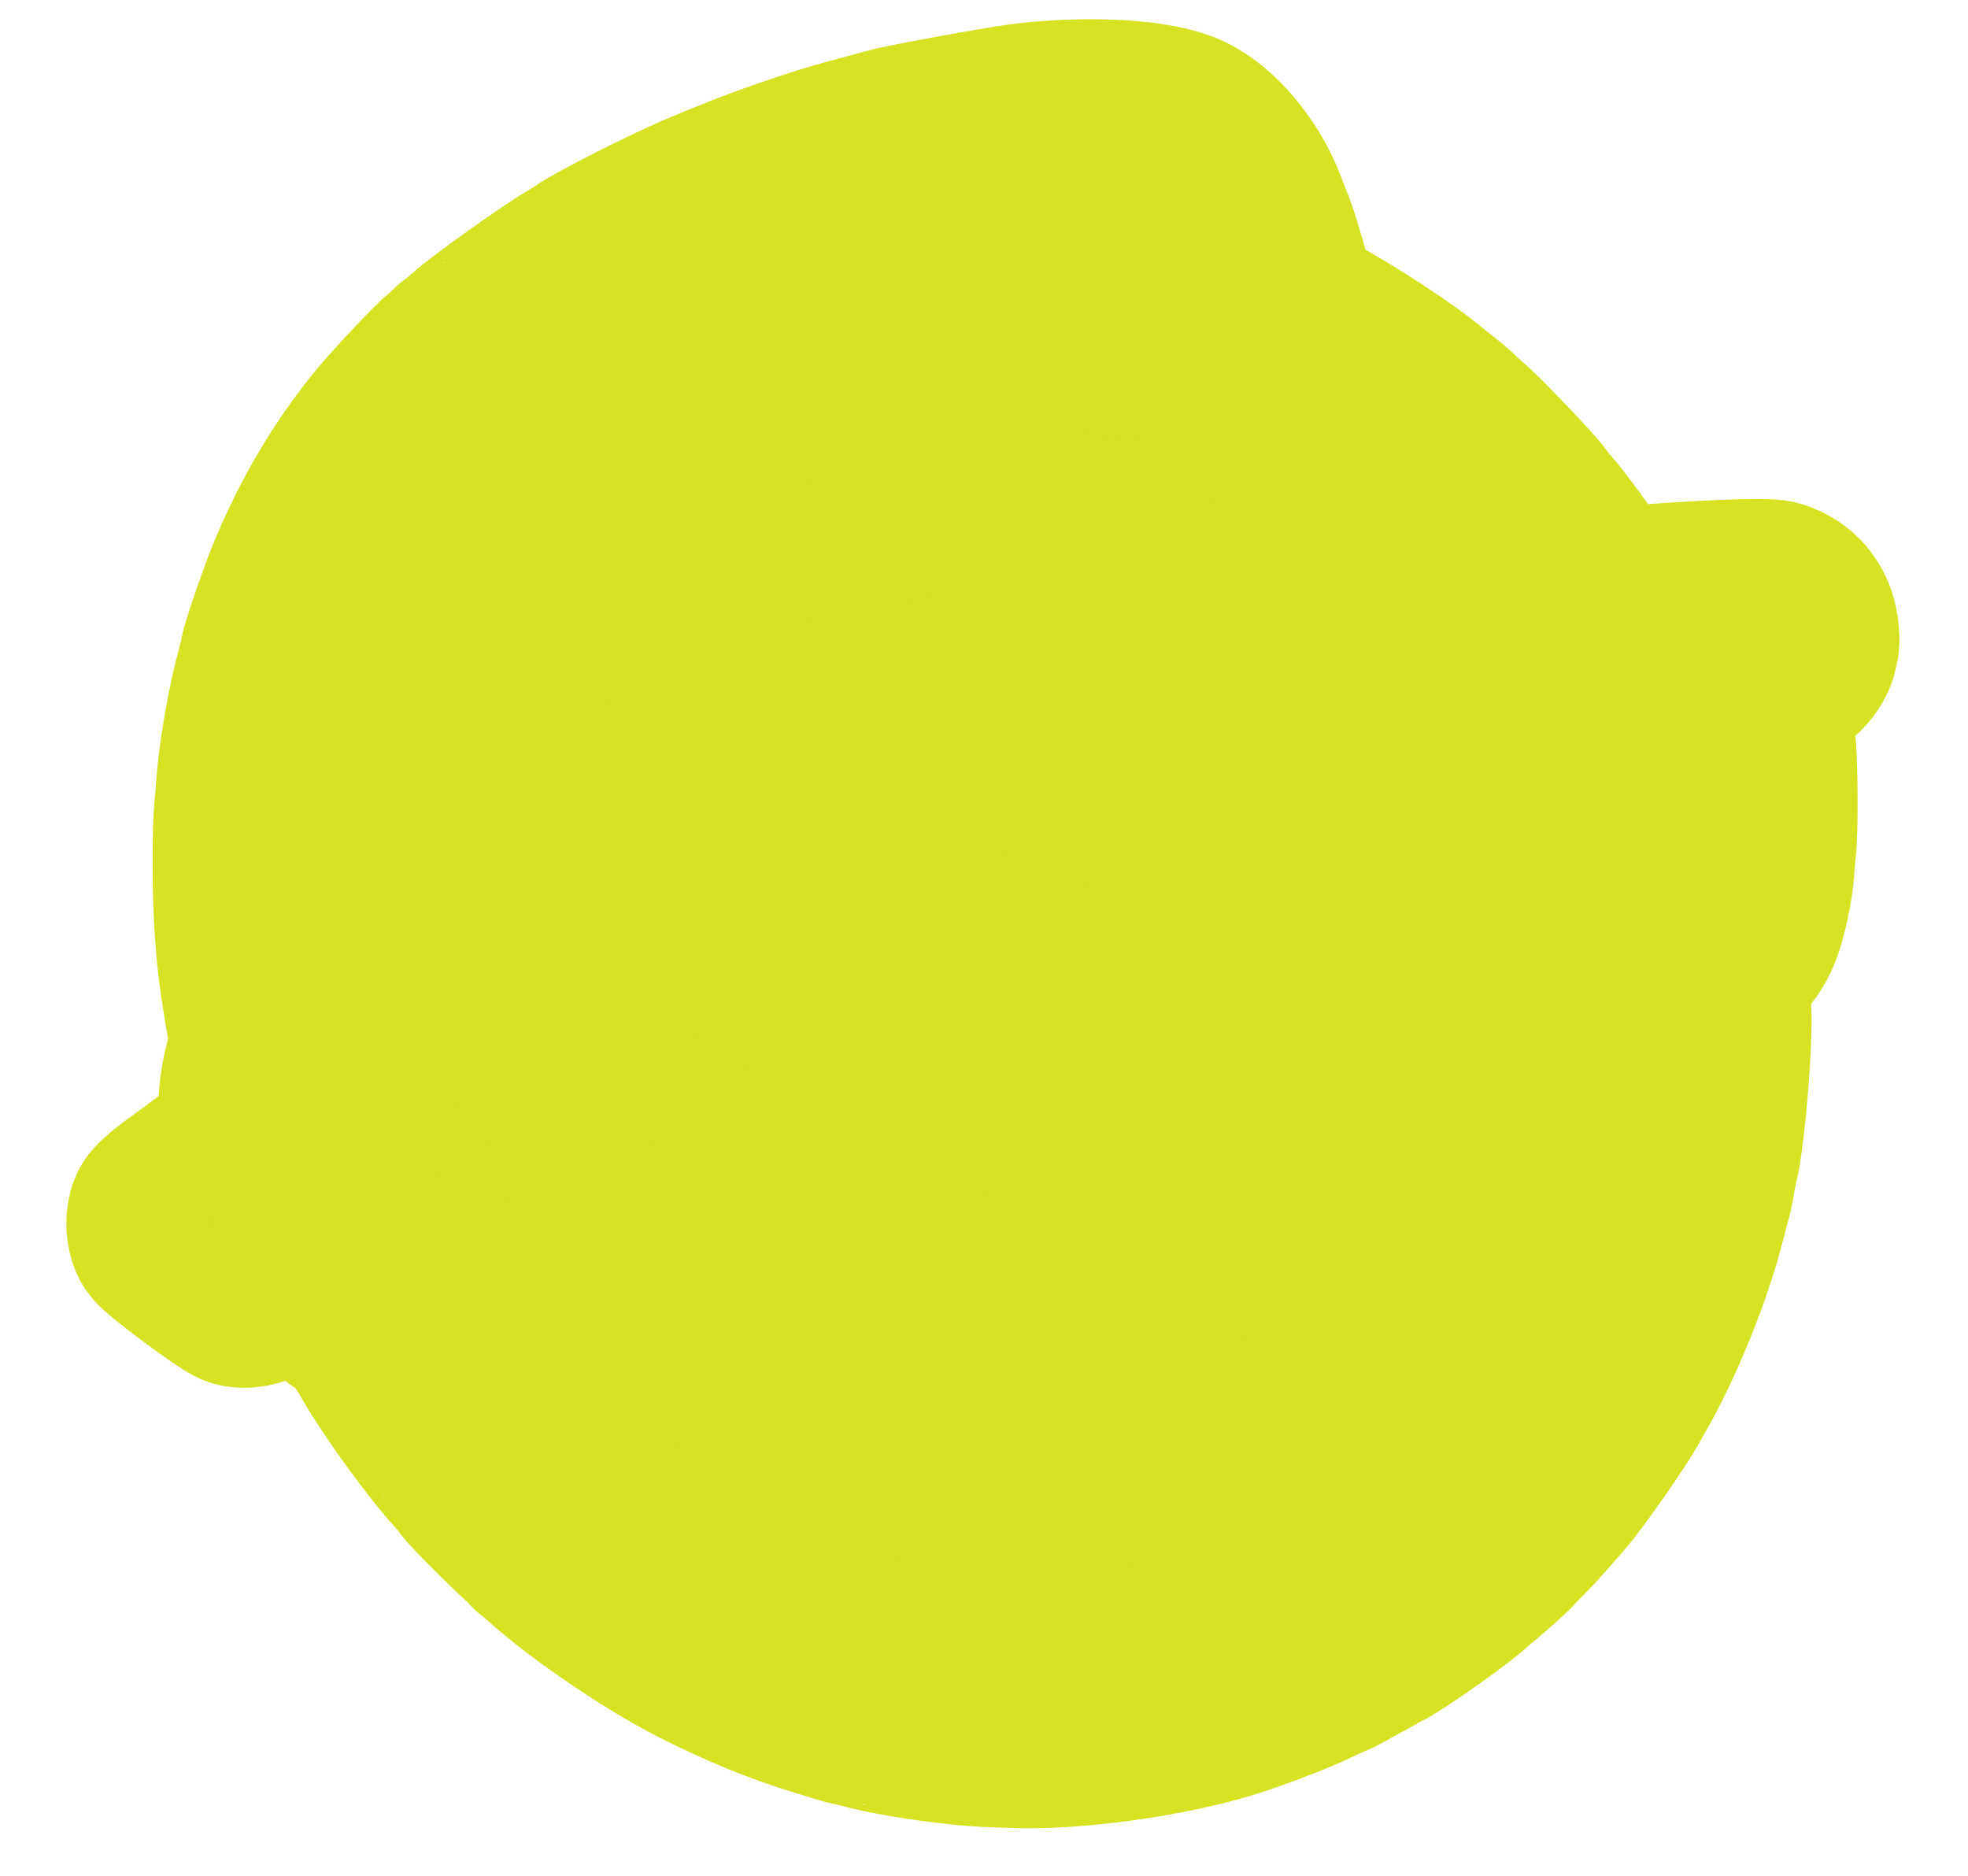
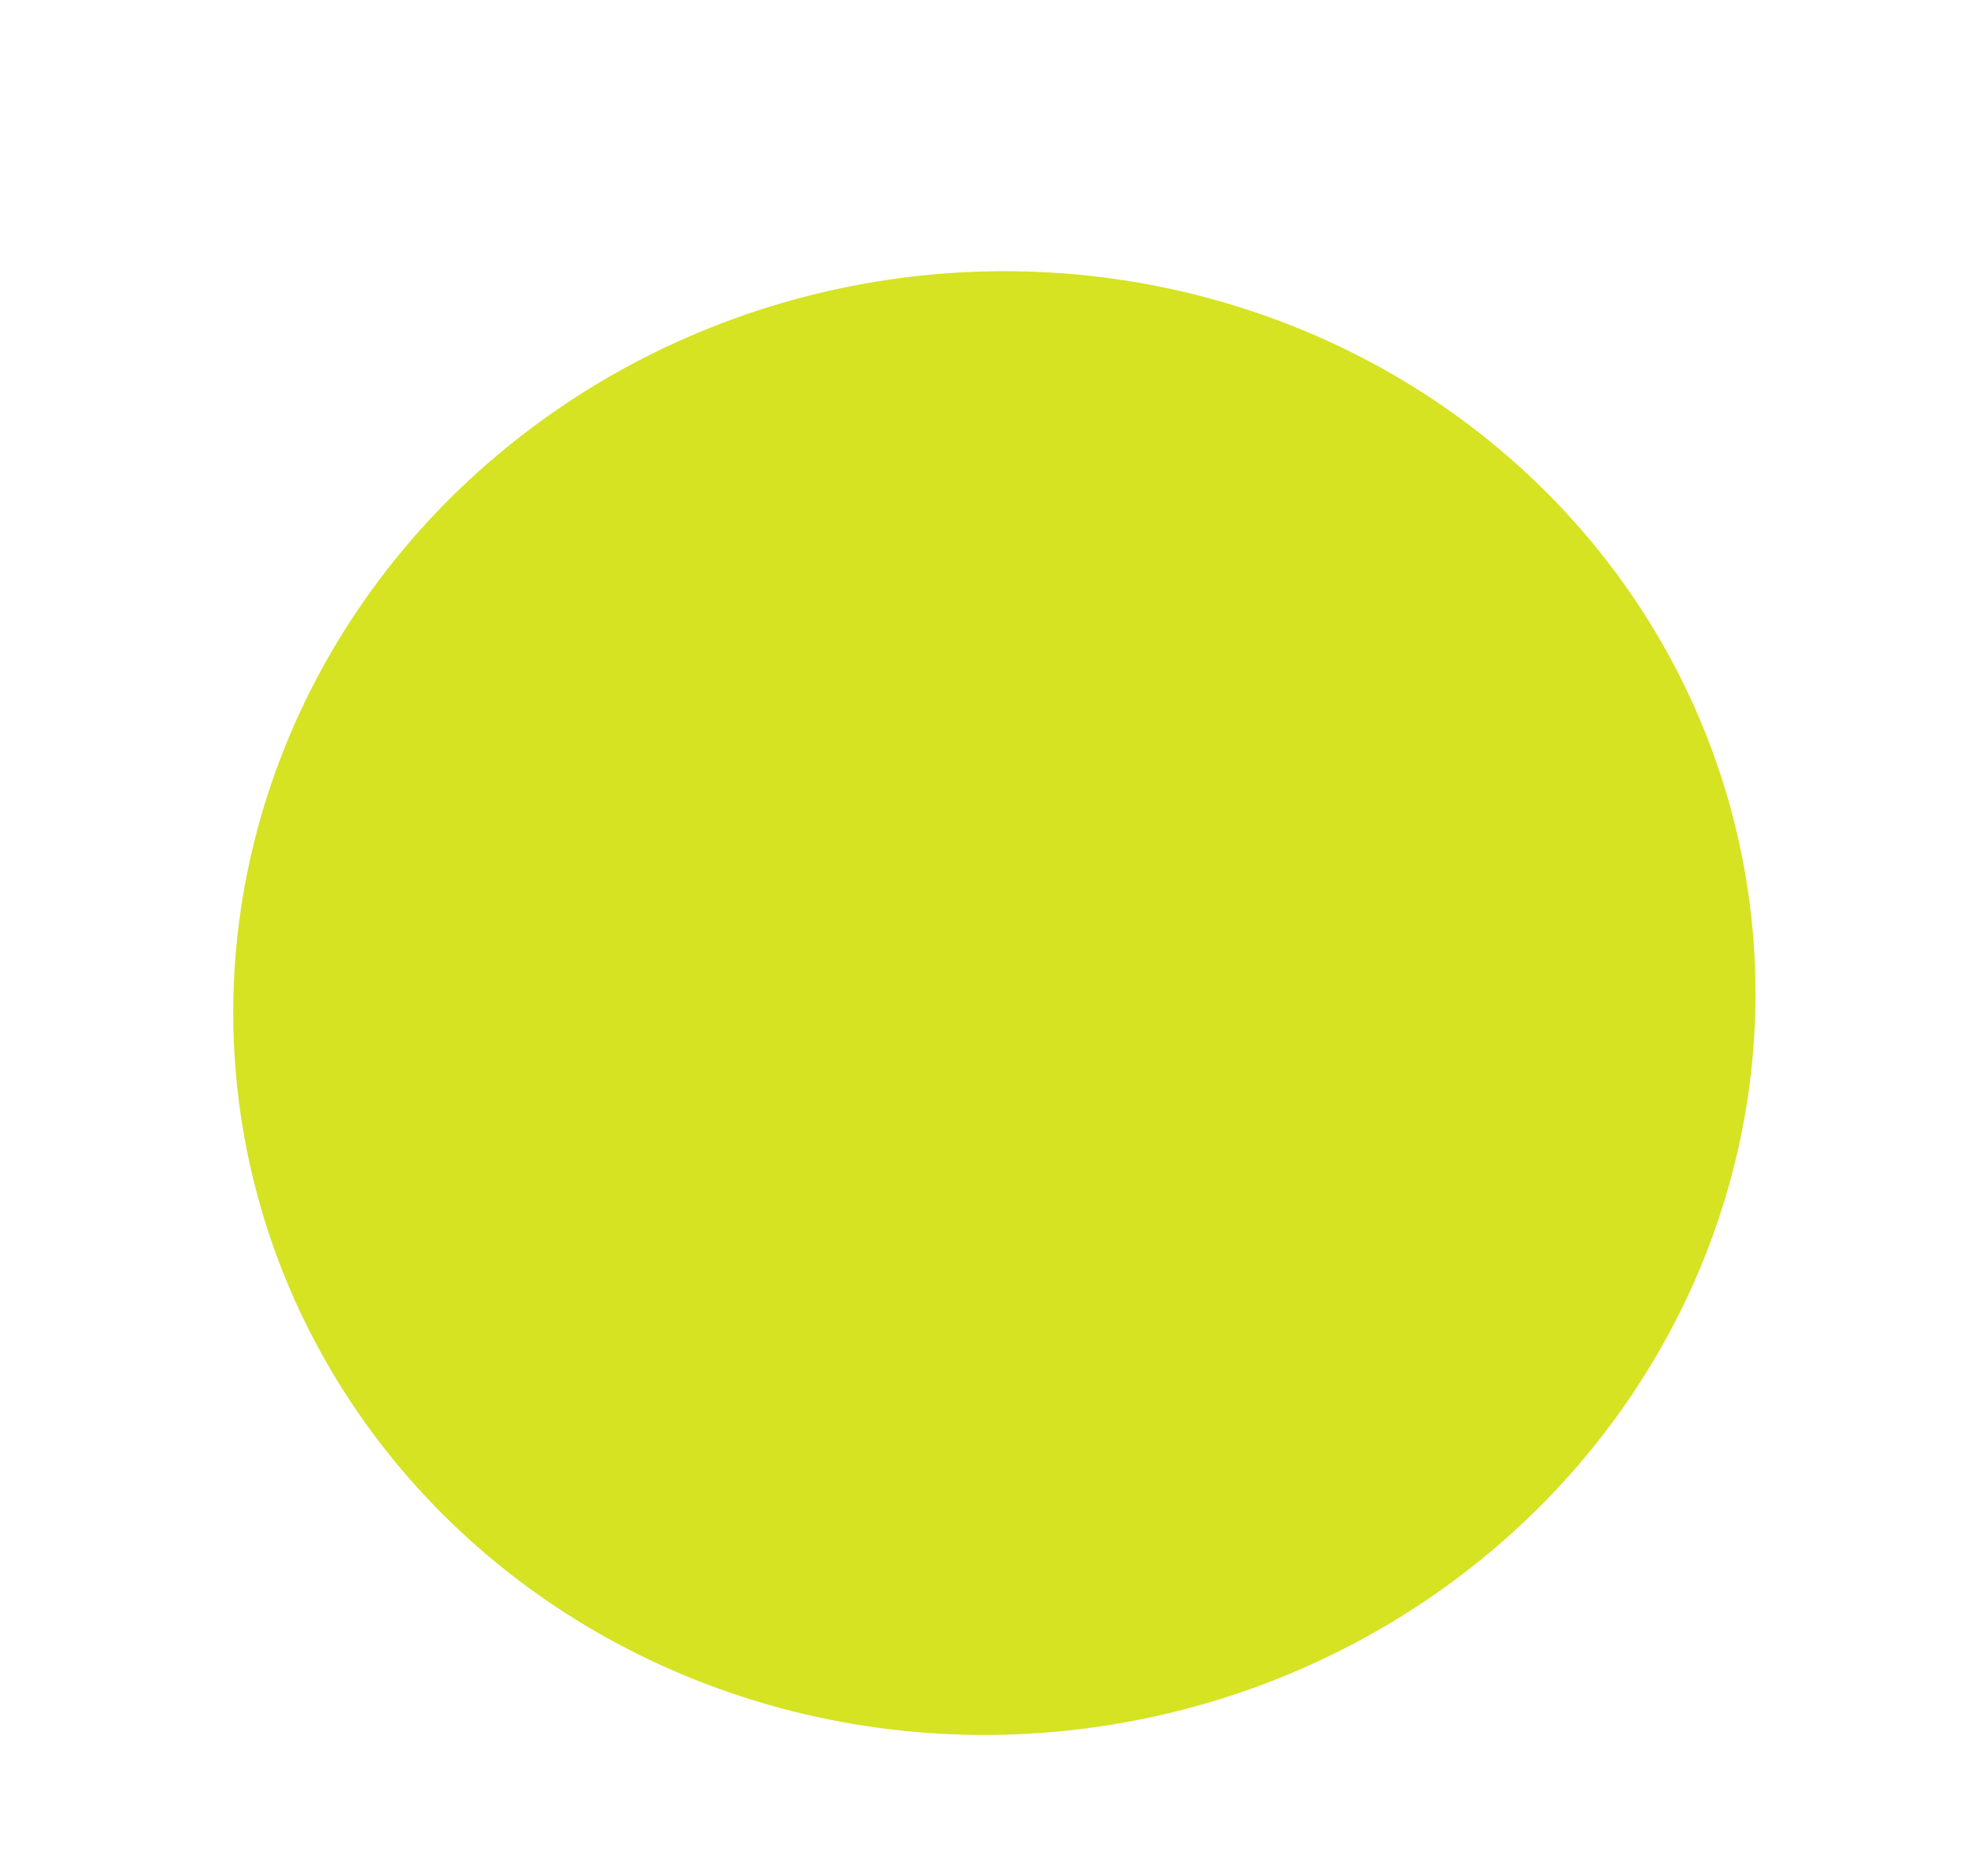
<svg xmlns="http://www.w3.org/2000/svg" width="599" height="571" viewBox="0 0 599 571" fill="none">
  <ellipse cx="231.891" cy="222.49" rx="231.891" ry="222.49" transform="matrix(-0.987 0.161 0.161 0.987 495.711 48.355)" fill="#D5E323" />
  <mask id="path-2-outside-1_46_329" maskUnits="userSpaceOnUse" x="-31.6" y="-31.365" width="661.543" height="632.655" fill="black">
-     <rect fill="white" x="-31.6" y="-31.365" width="661.543" height="632.655" />
-     <path d="M312.958 33.917C333.207 31.72 352.618 33.006 361.217 37.118C369.693 41.191 378.616 51.944 382.869 63.226C383.389 64.609 384.505 67.48 385.384 69.626C386.207 71.781 388.273 78.313 389.876 84.157C392.157 92.356 393.092 94.845 393.853 95.19C402.939 99.047 425.341 113.231 434.672 121.098C435.49 121.787 437.248 123.202 438.654 124.263C440.004 125.334 442.056 127.112 443.177 128.22C444.355 129.319 445.4 130.323 445.6 130.466C448.185 132.274 465.754 150.654 467.556 153.413C468.021 154.1 469.35 155.762 470.574 157.146C474.904 162.075 486.306 178.293 486.559 179.837C486.811 181.381 488.726 181.596 495.386 181.035C516.397 179.182 537.814 178.379 540.536 179.225C546.369 181.148 549.939 185.378 550.892 191.564C551.181 193.689 551.232 195.794 550.945 196.193C550.658 196.593 550.484 197.326 550.569 197.84C550.653 198.355 549.867 200.01 548.824 201.531C546.92 204.25 543.37 206.593 540.072 207.25C536.268 208.048 536.328 207.334 537.853 226.343C538.57 235.033 538.593 253.114 537.91 258.627C537.743 260.122 537.535 262.798 537.416 264.58C537.057 269.923 535.096 279.109 533.312 283.277C530.52 289.899 526.424 293.211 517.317 296.404C509.087 299.218 488.99 301.626 477.798 301.05C476.551 300.961 476.551 300.961 477.665 297.725C479.058 293.681 479.913 288.139 479.83 284.043C479.733 281.299 479.858 280.985 481.049 281.083C481.944 281.172 492.75 280.108 497 279.53C498.839 279.288 498.83 279.231 496.439 266.411C493.241 249.379 488.768 234.962 481.963 219.929C480.978 217.859 480.326 216.028 480.422 215.894C480.661 215.562 497.382 214.763 501.459 214.918L504.878 215.005L506.09 217.742C507.13 220.155 509.454 226.821 513.155 237.958C513.826 239.904 515.003 244.585 515.792 248.331C516.901 253.316 517.487 255.099 518.096 255.234C518.581 255.331 519.039 255.256 519.135 255.123C519.718 254.382 518.945 232.079 518.062 221.655C517.674 217.491 517.316 212.793 517.226 211.164C517.118 209.068 516.835 208.057 516.255 207.741C515.484 207.339 510.675 207.01 503.293 206.75C501.826 206.756 500.111 206.684 499.454 206.615C496.425 206.406 492.805 206.529 479.028 207.374C471.053 207.798 463.934 208.787 442.147 212.352C427.336 214.775 415.07 216.959 414.879 217.225C414.257 218.09 415.844 219.181 421.181 221.654C427.279 224.473 432.498 227.084 433 228C435.236 229.275 439.5 232.5 439.5 232.5L444.5 236.5L449.5 241L455 246.5L459.5 252L463 257.5C463 257.5 463.795 259.246 466.159 265.083C471.417 278.197 470.285 293.531 463.37 302.941C461.696 305.27 460.071 307.18 459.728 307.236C459.442 307.283 458.545 307.9 457.838 308.602C456.004 310.312 450.527 313.439 448.811 313.72C446.524 314.094 447.178 315.22 455.02 324.036C457.745 327.054 459.995 329.681 460.023 329.852C460.042 329.967 461.361 331.571 462.947 333.366C466.109 336.9 466.902 339.237 465.328 340.023C464.793 340.345 462.019 340.975 459.217 341.434L454.147 342.381L451.375 345.535C444.062 353.954 440.187 366.155 441.73 375.943L442.151 378.516L450.704 382.342C455.394 384.452 459.218 386.292 459.065 386.434C458.692 387.024 439.454 388.586 432.643 388.585C413.438 388.557 395.654 385.008 379.823 377.969C374.115 375.381 368.276 371.991 360.719 366.71C358.142 364.959 355.86 363.571 355.517 363.627C355.231 363.674 353.137 366.307 350.889 369.434C347.177 374.739 340.552 382.693 337.61 385.523C333.961 389.056 333.046 385.976 335.875 379.583C338.254 374.027 339.76 370.316 342.612 362.627C345.503 354.815 349.541 342.176 350.573 337.721C351.306 334.665 352.388 333.02 353.817 332.786C356.048 332.422 370.473 325.129 371.877 323.666C373.932 321.51 374.205 322.463 372.821 326.565C371.043 331.847 366.831 341.989 366.163 342.568C363.889 344.819 371.983 345.843 393.988 346.118C411.286 346.341 443.455 343.425 443.174 341.71C443.109 341.31 440.584 338.435 437.554 335.349C431.333 328.91 413.937 310.149 413.881 309.806C413.862 309.692 416.045 309.041 418.753 308.363C439.459 303.213 448.327 290.665 443.175 273.894C439.345 261.251 430.866 251.776 416.96 244.657C408.932 240.451 402.918 238.499 389.085 235.42C386.582 234.831 381.62 234.292 380.591 234.461C379.676 234.611 379.646 235.144 380.537 239.872C381.371 244.609 382.716 263.236 382.514 267.027C382.473 267.855 382.382 269.808 382.358 271.456C382.382 273.037 382.201 276.238 382.051 278.552C381.892 280.809 381.704 283.247 381.75 283.886C381.766 287.934 380.279 297.866 379.087 301.701C375.116 314.035 352.206 326.885 323.705 332.84C314.107 334.822 302.12 335.844 294.472 335.393C291.509 335.231 288.728 335.099 288.252 335.06C286.194 335.044 282.186 334.232 277.313 332.798C273.049 331.5 271.004 330.484 266.404 327.127C263.276 324.879 260.254 322.555 259.57 321.962C255.342 318.015 245.598 304.755 241.523 297.436C240.528 295.662 239.231 293.114 238.597 291.75C237.962 290.386 236.788 288.23 236.039 286.884C233.907 283.182 225.658 263.629 224.072 258.604C221.75 251.233 222.13 251.758 218.738 251.844C210.964 252.059 205.795 247.738 204.665 240.114C203.74 234.1 205.794 228.714 210.3 225.393C214.234 222.518 231.869 218.341 276.572 209.852C307.435 203.98 345.289 198.491 349.468 199.275C349.954 199.371 350.631 199.202 350.994 198.908C351.701 198.205 349.796 191.588 345.694 180.516C344.437 177.14 343.466 173.717 343.507 172.889C343.693 171.156 345.458 170.103 347.133 170.651C348.57 171.18 354.62 177.294 354.807 178.438C354.892 178.952 355.129 179.325 355.415 179.278C355.872 179.203 359.544 184.063 362.313 188.424C364.674 192.089 367.458 197.623 371.14 205.769L372.408 208.497L375.192 207.924C388.441 205.287 393.778 204.531 397.388 204.703C399.569 204.757 401.551 204.668 401.742 204.402C402.259 203.613 396.135 193.459 389.883 184.676L383.944 176.371L384.845 174.697C385.573 173.404 386.107 173.081 387.297 173.18C391.288 173.525 402.888 180.904 410.697 188.082L414.839 191.866L418.5 190.915C422.485 189.793 445.883 186.023 455.165 184.974C461.854 184.232 462.208 183.88 459.465 180.395C458.497 179.145 456.419 176.49 454.929 174.561C449.719 167.84 449.14 167.171 443.718 161.306C438.789 155.947 433.167 150.291 432.302 149.67C432.102 149.526 430.382 147.987 428.501 146.181C423.22 141.174 410.835 131.868 402.391 126.556C396.173 122.642 385.159 116.694 380.621 114.794C376.082 112.894 372.45 110.788 372.642 110.169C372.776 109.912 372.344 107.987 371.702 105.861C371.051 103.677 369.733 98.491 368.64 94.325C363.66 74.296 358.701 63.364 352.731 59.174C350.735 57.739 345.091 55.903 343.49 56.165C342.975 56.249 342.366 56.114 342.148 55.856C341.72 55.398 340.72 55.386 331.746 55.445C312.742 55.56 279.324 61.968 254.027 70.276C235.852 76.185 228.347 79.116 215.65 85.128C213.093 86.368 209.935 87.883 208.571 88.517C203.992 90.675 197.075 94.332 195.719 95.376C194.936 95.974 194.02 96.476 193.677 96.532C193.334 96.588 190.701 98.076 187.761 99.849C184.889 101.669 181.52 103.688 180.346 104.409C176.777 106.637 161.702 117.852 157.328 121.621C153.211 125.172 144.366 133.548 142.282 135.885C127.209 152.854 118.92 166.071 110.323 187.088C104.028 202.445 98.789 224.968 97.355 242.759C96.239 256.035 96.01 266.113 96.484 273.316C97.105 282.139 97.241 284.407 97.534 288.704C97.909 293.868 98.324 295.327 99.467 295.14C99.868 295.074 101.861 294.337 103.892 293.476C108.299 291.698 120.68 289.496 124.947 289.737C129.099 289.997 134.793 291.062 137.229 291.955C139.36 292.781 141.008 292.805 140.877 292.004C140.84 291.775 140.056 289.496 139.158 286.883C138.261 284.271 136.894 279.504 136.18 276.215C135.466 272.926 134.563 268.846 134.168 267.15C133.773 265.453 133.14 260.507 132.733 256.229C132.02 249.358 132.001 246.014 132.609 233.937C132.732 230.746 134.102 221.891 134.543 220.997C134.715 220.616 134.975 219.693 135.073 218.855C135.375 216.398 138.668 204.586 139.762 201.941C144.472 190.895 147.299 185.207 151.625 178.275C154.372 173.892 161.709 163.825 164.347 160.928C165.742 159.408 166.927 158.039 167.071 157.84C167.913 156.528 178.212 146.27 180.8 144.144C181.325 143.764 183.541 141.875 185.699 139.995C192.814 133.958 203.935 126.208 213 120.967C213.592 120.635 215.033 119.753 216.216 119.09C228.794 111.63 249.461 103.375 267.632 98.523C279.111 95.47 302.583 92.158 312.5 92.12C316.434 92.123 322.926 93.761 325.55 95.445C328.175 97.13 330.329 99.889 331.624 103.142L332.267 104.915L327.905 104.455C323.953 103.986 314.599 103.872 307.12 104.098C298.946 104.379 280.857 107.221 270.99 109.716C259.264 112.692 238.599 120.242 232.702 123.673C231.843 124.166 229.944 125.122 228.466 125.775C219.184 130.054 199.579 143.008 193.923 148.631C193.063 149.476 192.185 150.207 192.013 150.235C191.727 150.282 189.225 152.571 185.05 156.483C184.334 157.129 181.62 159.921 179.002 162.581C173.221 168.518 159.123 187.852 157.166 192.4C156.964 192.961 155.449 196.262 153.896 199.687C150.578 207.041 148.647 212.465 147.086 218.71C146.497 221.213 145.861 223.783 145.678 224.459C145.071 226.848 144.055 235.352 143.832 239.734C143.391 250.316 144.611 263.151 146.967 271.808C150.048 283.105 152.467 289.99 153.267 289.859C154.011 289.738 166.717 280.554 191.482 262.175L198.872 256.738L201.38 258.794C204.174 261.155 208.285 262.596 211.791 262.492C213.896 262.441 214.163 262.633 214.814 264.464C215.173 265.579 216.109 268.068 216.827 269.947C218.103 273.437 218.112 273.495 216.85 275.11C216.171 275.985 215.416 276.754 215.188 276.792C214.959 276.829 213.145 278.3 211.205 280.085C209.266 281.871 207.509 283.332 207.281 283.37C207.052 283.407 205.973 284.347 204.798 285.42C203.632 286.55 201.378 288.563 199.831 289.873C198.284 291.183 193.49 295.256 189.278 298.939C184.999 302.575 180.988 306.05 180.262 306.638C179.537 307.227 178.877 307.863 178.734 308.063C178.59 308.262 177.463 309.269 176.165 310.303C171.238 314.28 170.464 314.935 170.558 315.507C170.604 315.793 171.379 318.015 172.239 320.399C174.356 326.159 175.019 330.571 174.332 334.266C173.451 338.931 172.433 338.451 170.308 332.282C169.364 329.383 168.097 326.302 167.613 325.501C166.267 323.372 161.537 318.51 158.363 315.976C156.88 314.809 155.578 313.672 155.55 313.5C155.391 312.528 146.184 307.928 142.119 306.773C135.095 304.752 131.943 304.504 125.652 305.534C117.304 306.9 110.778 310.081 106.115 314.954C102.761 318.498 102.196 319.353 100.64 323.836C98.594 329.631 98.414 335.708 100.044 344.953C102.778 360.946 109.334 373.378 119.643 382.201C127.777 389.208 141.585 393.936 152.637 393.654C155.904 393.53 162.502 391.511 166.214 389.436C169.506 387.664 174.76 382.812 177.667 379.048C178.967 377.309 180.219 375.988 180.362 376.141C180.894 376.524 179.313 383.006 177.787 386.603C175.063 392.92 171.363 397.577 165.166 402.407C161.614 405.102 154.09 407.919 147.008 409.136C142.786 409.886 142.014 410.188 142.135 410.932C142.285 411.847 147.237 418.787 151.878 424.545C153.131 426.101 154.745 428.068 155.419 428.956C158.674 433.062 166.062 440.895 172.35 447.03C178.971 453.403 180.833 455.095 184.14 457.724C193.131 464.943 197.541 468.214 204.577 472.817C212.934 478.319 229.53 487.523 232.538 488.323C233.404 488.592 234.174 488.994 234.221 489.28C234.258 489.509 234.582 489.691 234.925 489.635C235.268 489.579 236.705 490.107 238.17 490.806C240.843 492.072 256.067 497.918 256.582 497.834C256.696 497.815 259.086 498.422 261.856 499.202C264.625 499.982 269.214 501.11 272.07 501.7C274.935 502.347 277.801 502.993 278.467 503.119C286.12 505.037 306.635 506.613 318.306 506.171C319.592 506.137 322.802 506.022 325.489 505.935C333.844 505.683 353.412 502.188 363.881 499.066C376.59 495.283 379.26 494.377 387.702 490.706C396.41 486.873 398.471 485.832 406.677 481.083C415.791 475.776 426.434 468.339 431.764 463.591C433.301 462.224 434.696 461.057 434.867 461.028C435.21 460.972 444.095 452.473 448.06 448.36C455.294 440.894 468.722 422.843 474.065 413.514C483.286 397.385 490.368 380.021 494.906 362.544C496.304 357.09 497.916 349.721 497.823 349.15C497.757 348.749 497.923 347.607 498.221 346.56C498.905 343.923 500.533 331.268 500.435 329.229C500.454 328.991 500.572 327.914 500.689 326.838C500.943 324.8 501.304 315.523 501.288 311.122L501.296 308.655L509.921 307.185C514.725 306.399 519.777 305.337 521.226 304.865C523.839 303.968 523.905 304.016 524.139 305.445C525.197 311.907 522.612 345.27 520.395 353.97C520.212 354.646 519.767 356.95 519.36 359.13C519.011 361.301 518.47 363.738 518.201 364.604C517.932 365.47 517.007 368.792 516.236 371.971C513.326 383.251 508.054 397.325 502.044 410.11C498.976 416.483 498.67 417.121 493.154 426.831C489.63 432.926 478.16 449.306 473.907 454.171C467.13 461.915 464.998 464.318 462.466 466.788C460.957 468.326 459.6 469.723 459.456 469.922C459.045 470.636 449.35 479.209 448.893 479.284C448.664 479.321 448.091 479.767 447.709 480.3C445.3 483.16 424.527 497.95 419.777 500.136C419.013 500.496 417.935 501.083 417.353 501.472C416.761 501.804 414.719 502.96 412.773 503.983C410.827 505.006 408.785 506.162 408.202 506.551C407.611 506.883 406.037 507.669 404.663 508.246C403.29 508.823 401.43 509.656 400.562 510.091C394.962 512.828 382.707 517.593 374.611 520.15C355.741 526.115 326.284 530.172 307.711 529.336C305.939 529.273 303.396 529.161 302.101 529.138C291.718 528.841 272.417 526.069 263.193 523.526C261.29 523.016 259.576 522.592 259.348 522.629C259.176 522.657 255.045 521.454 250.22 519.954C237.238 515.972 226.287 511.481 212.656 504.611C198.826 497.596 177.758 483.312 167.08 473.668C165.769 472.474 164.143 471.154 163.478 470.676C162.87 470.188 162.3 469.577 162.253 469.291C162.207 469.005 161.922 468.699 161.674 468.623C160.76 468.42 143.436 451.174 143.305 450.373C143.277 450.202 141.881 448.492 140.163 446.601C132.842 438.463 121.087 422.244 115.353 412.32C113.884 409.8 112.215 407.138 111.675 406.345C111.086 405.62 110.575 404.646 110.5 404.189C110.434 403.789 108.686 402.431 106.594 401.129C101.117 397.798 95.273 392.589 91.677 387.834C90.861 386.793 89.959 385.943 89.673 385.99C89.387 386.036 87.515 387.517 85.51 389.254C83.504 390.992 81.126 392.966 80.181 393.649C78.081 395.167 74.373 395.833 72.137 395.083C69.529 394.218 49.806 379.537 48.469 377.466C46.999 375.299 46.782 371.107 47.886 368.519C48.269 367.634 50.667 365.422 53.178 363.543C55.755 361.712 61.302 357.575 65.646 354.34C69.942 351.171 74.028 348.153 74.658 347.698C75.613 347.072 75.787 346.339 75.554 344.557C74.67 337.362 75.243 330.457 77.294 322.9L78.738 317.731L77.045 307.381C75.116 295.953 74.42 289.902 73.797 278.202C73.319 269.18 73.372 251.204 73.88 246.776C74.076 245.1 74.314 241.89 74.473 239.633C75.101 230.195 77.767 214.551 80.569 204.405C81.215 201.892 81.745 199.75 81.726 199.635C81.577 198.72 86.775 183.485 89.568 176.51C96.775 158.832 105.822 143.436 117.228 129.533C121.492 124.373 134.803 110.276 135.547 110.154C135.776 110.117 136.702 109.319 137.6 108.35C138.499 107.381 139.368 106.593 139.539 106.565C139.711 106.537 141.468 105.075 143.416 103.347C147.763 99.406 168.115 84.92 174.49 81.176C175.835 80.428 177.324 79.48 177.792 79.109C181.725 76.235 204.336 64.784 214.017 60.793C216.601 59.724 220.178 58.258 221.99 57.492C233.159 52.905 249.503 47.295 259.237 44.704C262.955 43.743 268.122 42.31 270.763 41.585C275.587 40.208 306.04 34.697 312.958 33.917ZM296 234.211C280.816 237.224 275.325 238.474 259.328 242.619C249.633 245.086 249.843 244.934 250.768 247.718C251.939 251.285 260.502 270.962 262.907 275.618C264.167 277.937 265.18 280.178 265.255 280.636C265.33 281.093 265.869 282.238 266.495 283.192C267.121 284.147 268.837 287.096 270.334 289.786C274.636 297.42 279.268 303.121 283.157 305.714C291.599 311.378 313.022 311.689 330.537 306.416C348.377 300.972 354.299 295.541 357.025 282.06C357.857 277.814 358.214 266.717 357.727 260.514C357.424 256.864 357.196 253.32 357.265 252.663C357.333 252.006 356.627 245.898 355.695 239.122C354.361 229.535 353.76 226.58 353.067 225.93C352.297 225.175 350.382 225.312 338.651 226.821C324.042 228.683 320.334 229.348 296 234.211Z" />
-   </mask>
-   <path d="M312.958 33.917C333.207 31.72 352.618 33.006 361.217 37.118C369.693 41.191 378.616 51.944 382.869 63.226C383.389 64.609 384.505 67.48 385.384 69.626C386.207 71.781 388.273 78.313 389.876 84.157C392.157 92.356 393.092 94.845 393.853 95.19C402.939 99.047 425.341 113.231 434.672 121.098C435.49 121.787 437.248 123.202 438.654 124.263C440.004 125.334 442.056 127.112 443.177 128.22C444.355 129.319 445.4 130.323 445.6 130.466C448.185 132.274 465.754 150.654 467.556 153.413C468.021 154.1 469.35 155.762 470.574 157.146C474.904 162.075 486.306 178.293 486.559 179.837C486.811 181.381 488.726 181.596 495.386 181.035C516.397 179.182 537.814 178.379 540.536 179.225C546.369 181.148 549.939 185.378 550.892 191.564C551.181 193.689 551.232 195.794 550.945 196.193C550.658 196.593 550.484 197.326 550.569 197.84C550.653 198.355 549.867 200.01 548.824 201.531C546.92 204.25 543.37 206.593 540.072 207.25C536.268 208.048 536.328 207.334 537.853 226.343C538.57 235.033 538.593 253.114 537.91 258.627C537.743 260.122 537.535 262.798 537.416 264.58C537.057 269.923 535.096 279.109 533.312 283.277C530.52 289.899 526.424 293.211 517.317 296.404C509.087 299.218 488.99 301.626 477.798 301.05C476.551 300.961 476.551 300.961 477.665 297.725C479.058 293.681 479.913 288.139 479.83 284.043C479.733 281.299 479.858 280.985 481.049 281.083C481.944 281.172 492.75 280.108 497 279.53C498.839 279.288 498.83 279.231 496.439 266.411C493.241 249.379 488.768 234.962 481.963 219.929C480.978 217.859 480.326 216.028 480.422 215.894C480.661 215.562 497.382 214.763 501.459 214.918L504.878 215.005L506.09 217.742C507.13 220.155 509.454 226.821 513.155 237.958C513.826 239.904 515.003 244.585 515.792 248.331C516.901 253.316 517.487 255.099 518.096 255.234C518.581 255.331 519.039 255.256 519.135 255.123C519.718 254.382 518.945 232.079 518.062 221.655C517.674 217.491 517.316 212.793 517.226 211.164C517.118 209.068 516.835 208.057 516.255 207.741C515.484 207.339 510.675 207.01 503.293 206.75C501.826 206.756 500.111 206.684 499.454 206.615C496.425 206.406 492.805 206.529 479.028 207.374C471.053 207.798 463.934 208.787 442.147 212.352C427.336 214.775 415.07 216.959 414.879 217.225C414.257 218.09 415.844 219.181 421.181 221.654C427.279 224.473 432.498 227.084 433 228C435.236 229.275 439.5 232.5 439.5 232.5L444.5 236.5L449.5 241L455 246.5L459.5 252L463 257.5C463 257.5 463.795 259.246 466.159 265.083C471.417 278.197 470.285 293.531 463.37 302.941C461.696 305.27 460.071 307.18 459.728 307.236C459.442 307.283 458.545 307.9 457.838 308.602C456.004 310.312 450.527 313.439 448.811 313.72C446.524 314.094 447.178 315.22 455.02 324.036C457.745 327.054 459.995 329.681 460.023 329.852C460.042 329.967 461.361 331.571 462.947 333.366C466.109 336.9 466.902 339.237 465.328 340.023C464.793 340.345 462.019 340.975 459.217 341.434L454.147 342.381L451.375 345.535C444.062 353.954 440.187 366.155 441.73 375.943L442.151 378.516L450.704 382.342C455.394 384.452 459.218 386.292 459.065 386.434C458.692 387.024 439.454 388.586 432.643 388.585C413.438 388.557 395.654 385.008 379.823 377.969C374.115 375.381 368.276 371.991 360.719 366.71C358.142 364.959 355.86 363.571 355.517 363.627C355.231 363.674 353.137 366.307 350.889 369.434C347.177 374.739 340.552 382.693 337.61 385.523C333.961 389.056 333.046 385.976 335.875 379.583C338.254 374.027 339.76 370.316 342.612 362.627C345.503 354.815 349.541 342.176 350.573 337.721C351.306 334.665 352.388 333.02 353.817 332.786C356.048 332.422 370.473 325.129 371.877 323.666C373.932 321.51 374.205 322.463 372.821 326.565C371.043 331.847 366.831 341.989 366.163 342.568C363.889 344.819 371.983 345.843 393.988 346.118C411.286 346.341 443.455 343.425 443.174 341.71C443.109 341.31 440.584 338.435 437.554 335.349C431.333 328.91 413.937 310.149 413.881 309.806C413.862 309.692 416.045 309.041 418.753 308.363C439.459 303.213 448.327 290.665 443.175 273.894C439.345 261.251 430.866 251.776 416.96 244.657C408.932 240.451 402.918 238.499 389.085 235.42C386.582 234.831 381.62 234.292 380.591 234.461C379.676 234.611 379.646 235.144 380.537 239.872C381.371 244.609 382.716 263.236 382.514 267.027C382.473 267.855 382.382 269.808 382.358 271.456C382.382 273.037 382.201 276.238 382.051 278.552C381.892 280.809 381.704 283.247 381.75 283.886C381.766 287.934 380.279 297.866 379.087 301.701C375.116 314.035 352.206 326.885 323.705 332.84C314.107 334.822 302.12 335.844 294.472 335.393C291.509 335.231 288.728 335.099 288.252 335.06C286.194 335.044 282.186 334.232 277.313 332.798C273.049 331.5 271.004 330.484 266.404 327.127C263.276 324.879 260.254 322.555 259.57 321.962C255.342 318.015 245.598 304.755 241.523 297.436C240.528 295.662 239.231 293.114 238.597 291.75C237.962 290.386 236.788 288.23 236.039 286.884C233.907 283.182 225.658 263.629 224.072 258.604C221.75 251.233 222.13 251.758 218.738 251.844C210.964 252.059 205.795 247.738 204.665 240.114C203.74 234.1 205.794 228.714 210.3 225.393C214.234 222.518 231.869 218.341 276.572 209.852C307.435 203.98 345.289 198.491 349.468 199.275C349.954 199.371 350.631 199.202 350.994 198.908C351.701 198.205 349.796 191.588 345.694 180.516C344.437 177.14 343.466 173.717 343.507 172.889C343.693 171.156 345.458 170.103 347.133 170.651C348.57 171.18 354.62 177.294 354.807 178.438C354.892 178.952 355.129 179.325 355.415 179.278C355.872 179.203 359.544 184.063 362.313 188.424C364.674 192.089 367.458 197.623 371.14 205.769L372.408 208.497L375.192 207.924C388.441 205.287 393.778 204.531 397.388 204.703C399.569 204.757 401.551 204.668 401.742 204.402C402.259 203.613 396.135 193.459 389.883 184.676L383.944 176.371L384.845 174.697C385.573 173.404 386.107 173.081 387.297 173.18C391.288 173.525 402.888 180.904 410.697 188.082L414.839 191.866L418.5 190.915C422.485 189.793 445.883 186.023 455.165 184.974C461.854 184.232 462.208 183.88 459.465 180.395C458.497 179.145 456.419 176.49 454.929 174.561C449.719 167.84 449.14 167.171 443.718 161.306C438.789 155.947 433.167 150.291 432.302 149.67C432.102 149.526 430.382 147.987 428.501 146.181C423.22 141.174 410.835 131.868 402.391 126.556C396.173 122.642 385.159 116.694 380.621 114.794C376.082 112.894 372.45 110.788 372.642 110.169C372.776 109.912 372.344 107.987 371.702 105.861C371.051 103.677 369.733 98.491 368.64 94.325C363.66 74.296 358.701 63.364 352.731 59.174C350.735 57.739 345.091 55.903 343.49 56.165C342.975 56.249 342.366 56.114 342.148 55.856C341.72 55.398 340.72 55.386 331.746 55.445C312.742 55.56 279.324 61.968 254.027 70.276C235.852 76.185 228.347 79.116 215.65 85.128C213.093 86.368 209.935 87.883 208.571 88.517C203.992 90.675 197.075 94.332 195.719 95.376C194.936 95.974 194.02 96.476 193.677 96.532C193.334 96.588 190.701 98.076 187.761 99.849C184.889 101.669 181.52 103.688 180.346 104.409C176.777 106.637 161.702 117.852 157.328 121.621C153.211 125.172 144.366 133.548 142.282 135.885C127.209 152.854 118.92 166.071 110.323 187.088C104.028 202.445 98.789 224.968 97.355 242.759C96.239 256.035 96.01 266.113 96.484 273.316C97.105 282.139 97.241 284.407 97.534 288.704C97.909 293.868 98.324 295.327 99.467 295.14C99.868 295.074 101.861 294.337 103.892 293.476C108.299 291.698 120.68 289.496 124.947 289.737C129.099 289.997 134.793 291.062 137.229 291.955C139.36 292.781 141.008 292.805 140.877 292.004C140.84 291.775 140.056 289.496 139.158 286.883C138.261 284.271 136.894 279.504 136.18 276.215C135.466 272.926 134.563 268.846 134.168 267.15C133.773 265.453 133.14 260.507 132.733 256.229C132.02 249.358 132.001 246.014 132.609 233.937C132.732 230.746 134.102 221.891 134.543 220.997C134.715 220.616 134.975 219.693 135.073 218.855C135.375 216.398 138.668 204.586 139.762 201.941C144.472 190.895 147.299 185.207 151.625 178.275C154.372 173.892 161.709 163.825 164.347 160.928C165.742 159.408 166.927 158.039 167.071 157.84C167.913 156.528 178.212 146.27 180.8 144.144C181.325 143.764 183.541 141.875 185.699 139.995C192.814 133.958 203.935 126.208 213 120.967C213.592 120.635 215.033 119.753 216.216 119.09C228.794 111.63 249.461 103.375 267.632 98.523C279.111 95.47 302.583 92.158 312.5 92.12C316.434 92.123 322.926 93.761 325.55 95.445C328.175 97.13 330.329 99.889 331.624 103.142L332.267 104.915L327.905 104.455C323.953 103.986 314.599 103.872 307.12 104.098C298.946 104.379 280.857 107.221 270.99 109.716C259.264 112.692 238.599 120.242 232.702 123.673C231.843 124.166 229.944 125.122 228.466 125.775C219.184 130.054 199.579 143.008 193.923 148.631C193.063 149.476 192.185 150.207 192.013 150.235C191.727 150.282 189.225 152.571 185.05 156.483C184.334 157.129 181.62 159.921 179.002 162.581C173.221 168.518 159.123 187.852 157.166 192.4C156.964 192.961 155.449 196.262 153.896 199.687C150.578 207.041 148.647 212.465 147.086 218.71C146.497 221.213 145.861 223.783 145.678 224.459C145.071 226.848 144.055 235.352 143.832 239.734C143.391 250.316 144.611 263.151 146.967 271.808C150.048 283.105 152.467 289.99 153.267 289.859C154.011 289.738 166.717 280.554 191.482 262.175L198.872 256.738L201.38 258.794C204.174 261.155 208.285 262.596 211.791 262.492C213.896 262.441 214.163 262.633 214.814 264.464C215.173 265.579 216.109 268.068 216.827 269.947C218.103 273.437 218.112 273.495 216.85 275.11C216.171 275.985 215.416 276.754 215.188 276.792C214.959 276.829 213.145 278.3 211.205 280.085C209.266 281.871 207.509 283.332 207.281 283.37C207.052 283.407 205.973 284.347 204.798 285.42C203.632 286.55 201.378 288.563 199.831 289.873C198.284 291.183 193.49 295.256 189.278 298.939C184.999 302.575 180.988 306.05 180.262 306.638C179.537 307.227 178.877 307.863 178.734 308.063C178.59 308.262 177.463 309.269 176.165 310.303C171.238 314.28 170.464 314.935 170.558 315.507C170.604 315.793 171.379 318.015 172.239 320.399C174.356 326.159 175.019 330.571 174.332 334.266C173.451 338.931 172.433 338.451 170.308 332.282C169.364 329.383 168.097 326.302 167.613 325.501C166.267 323.372 161.537 318.51 158.363 315.976C156.88 314.809 155.578 313.672 155.55 313.5C155.391 312.528 146.184 307.928 142.119 306.773C135.095 304.752 131.943 304.504 125.652 305.534C117.304 306.9 110.778 310.081 106.115 314.954C102.761 318.498 102.196 319.353 100.64 323.836C98.594 329.631 98.414 335.708 100.044 344.953C102.778 360.946 109.334 373.378 119.643 382.201C127.777 389.208 141.585 393.936 152.637 393.654C155.904 393.53 162.502 391.511 166.214 389.436C169.506 387.664 174.76 382.812 177.667 379.048C178.967 377.309 180.219 375.988 180.362 376.141C180.894 376.524 179.313 383.006 177.787 386.603C175.063 392.92 171.363 397.577 165.166 402.407C161.614 405.102 154.09 407.919 147.008 409.136C142.786 409.886 142.014 410.188 142.135 410.932C142.285 411.847 147.237 418.787 151.878 424.545C153.131 426.101 154.745 428.068 155.419 428.956C158.674 433.062 166.062 440.895 172.35 447.03C178.971 453.403 180.833 455.095 184.14 457.724C193.131 464.943 197.541 468.214 204.577 472.817C212.934 478.319 229.53 487.523 232.538 488.323C233.404 488.592 234.174 488.994 234.221 489.28C234.258 489.509 234.582 489.691 234.925 489.635C235.268 489.579 236.705 490.107 238.17 490.806C240.843 492.072 256.067 497.918 256.582 497.834C256.696 497.815 259.086 498.422 261.856 499.202C264.625 499.982 269.214 501.11 272.07 501.7C274.935 502.347 277.801 502.993 278.467 503.119C286.12 505.037 306.635 506.613 318.306 506.171C319.592 506.137 322.802 506.022 325.489 505.935C333.844 505.683 353.412 502.188 363.881 499.066C376.59 495.283 379.26 494.377 387.702 490.706C396.41 486.873 398.471 485.832 406.677 481.083C415.791 475.776 426.434 468.339 431.764 463.591C433.301 462.224 434.696 461.057 434.867 461.028C435.21 460.972 444.095 452.473 448.06 448.36C455.294 440.894 468.722 422.843 474.065 413.514C483.286 397.385 490.368 380.021 494.906 362.544C496.304 357.09 497.916 349.721 497.823 349.15C497.757 348.749 497.923 347.607 498.221 346.56C498.905 343.923 500.533 331.268 500.435 329.229C500.454 328.991 500.572 327.914 500.689 326.838C500.943 324.8 501.304 315.523 501.288 311.122L501.296 308.655L509.921 307.185C514.725 306.399 519.777 305.337 521.226 304.865C523.839 303.968 523.905 304.016 524.139 305.445C525.197 311.907 522.612 345.27 520.395 353.97C520.212 354.646 519.767 356.95 519.36 359.13C519.011 361.301 518.47 363.738 518.201 364.604C517.932 365.47 517.007 368.792 516.236 371.971C513.326 383.251 508.054 397.325 502.044 410.11C498.976 416.483 498.67 417.121 493.154 426.831C489.63 432.926 478.16 449.306 473.907 454.171C467.13 461.915 464.998 464.318 462.466 466.788C460.957 468.326 459.6 469.723 459.456 469.922C459.045 470.636 449.35 479.209 448.893 479.284C448.664 479.321 448.091 479.767 447.709 480.3C445.3 483.16 424.527 497.95 419.777 500.136C419.013 500.496 417.935 501.083 417.353 501.472C416.761 501.804 414.719 502.96 412.773 503.983C410.827 505.006 408.785 506.162 408.202 506.551C407.611 506.883 406.037 507.669 404.663 508.246C403.29 508.823 401.43 509.656 400.562 510.091C394.962 512.828 382.707 517.593 374.611 520.15C355.741 526.115 326.284 530.172 307.711 529.336C305.939 529.273 303.396 529.161 302.101 529.138C291.718 528.841 272.417 526.069 263.193 523.526C261.29 523.016 259.576 522.592 259.348 522.629C259.176 522.657 255.045 521.454 250.22 519.954C237.238 515.972 226.287 511.481 212.656 504.611C198.826 497.596 177.758 483.312 167.08 473.668C165.769 472.474 164.143 471.154 163.478 470.676C162.87 470.188 162.3 469.577 162.253 469.291C162.207 469.005 161.922 468.699 161.674 468.623C160.76 468.42 143.436 451.174 143.305 450.373C143.277 450.202 141.881 448.492 140.163 446.601C132.842 438.463 121.087 422.244 115.353 412.32C113.884 409.8 112.215 407.138 111.675 406.345C111.086 405.62 110.575 404.646 110.5 404.189C110.434 403.789 108.686 402.431 106.594 401.129C101.117 397.798 95.273 392.589 91.677 387.834C90.861 386.793 89.959 385.943 89.673 385.99C89.387 386.036 87.515 387.517 85.51 389.254C83.504 390.992 81.126 392.966 80.181 393.649C78.081 395.167 74.373 395.833 72.137 395.083C69.529 394.218 49.806 379.537 48.469 377.466C46.999 375.299 46.782 371.107 47.886 368.519C48.269 367.634 50.667 365.422 53.178 363.543C55.755 361.712 61.302 357.575 65.646 354.34C69.942 351.171 74.028 348.153 74.658 347.698C75.613 347.072 75.787 346.339 75.554 344.557C74.67 337.362 75.243 330.457 77.294 322.9L78.738 317.731L77.045 307.381C75.116 295.953 74.42 289.902 73.797 278.202C73.319 269.18 73.372 251.204 73.88 246.776C74.076 245.1 74.314 241.89 74.473 239.633C75.101 230.195 77.767 214.551 80.569 204.405C81.215 201.892 81.745 199.75 81.726 199.635C81.577 198.72 86.775 183.485 89.568 176.51C96.775 158.832 105.822 143.436 117.228 129.533C121.492 124.373 134.803 110.276 135.547 110.154C135.776 110.117 136.702 109.319 137.6 108.35C138.499 107.381 139.368 106.593 139.539 106.565C139.711 106.537 141.468 105.075 143.416 103.347C147.763 99.406 168.115 84.92 174.49 81.176C175.835 80.428 177.324 79.48 177.792 79.109C181.725 76.235 204.336 64.784 214.017 60.793C216.601 59.724 220.178 58.258 221.99 57.492C233.159 52.905 249.503 47.295 259.237 44.704C262.955 43.743 268.122 42.31 270.763 41.585C275.587 40.208 306.04 34.697 312.958 33.917ZM296 234.211C280.816 237.224 275.325 238.474 259.328 242.619C249.633 245.086 249.843 244.934 250.768 247.718C251.939 251.285 260.502 270.962 262.907 275.618C264.167 277.937 265.18 280.178 265.255 280.636C265.33 281.093 265.869 282.238 266.495 283.192C267.121 284.147 268.837 287.096 270.334 289.786C274.636 297.42 279.268 303.121 283.157 305.714C291.599 311.378 313.022 311.689 330.537 306.416C348.377 300.972 354.299 295.541 357.025 282.06C357.857 277.814 358.214 266.717 357.727 260.514C357.424 256.864 357.196 253.32 357.265 252.663C357.333 252.006 356.627 245.898 355.695 239.122C354.361 229.535 353.76 226.58 353.067 225.93C352.297 225.175 350.382 225.312 338.651 226.821C324.042 228.683 320.334 229.348 296 234.211Z" fill="black" />
+     </mask>
  <path d="M312.958 33.917C333.207 31.72 352.618 33.006 361.217 37.118C369.693 41.191 378.616 51.944 382.869 63.226C383.389 64.609 384.505 67.48 385.384 69.626C386.207 71.781 388.273 78.313 389.876 84.157C392.157 92.356 393.092 94.845 393.853 95.19C402.939 99.047 425.341 113.231 434.672 121.098C435.49 121.787 437.248 123.202 438.654 124.263C440.004 125.334 442.056 127.112 443.177 128.22C444.355 129.319 445.4 130.323 445.6 130.466C448.185 132.274 465.754 150.654 467.556 153.413C468.021 154.1 469.35 155.762 470.574 157.146C474.904 162.075 486.306 178.293 486.559 179.837C486.811 181.381 488.726 181.596 495.386 181.035C516.397 179.182 537.814 178.379 540.536 179.225C546.369 181.148 549.939 185.378 550.892 191.564C551.181 193.689 551.232 195.794 550.945 196.193C550.658 196.593 550.484 197.326 550.569 197.84C550.653 198.355 549.867 200.01 548.824 201.531C546.92 204.25 543.37 206.593 540.072 207.25C536.268 208.048 536.328 207.334 537.853 226.343C538.57 235.033 538.593 253.114 537.91 258.627C537.743 260.122 537.535 262.798 537.416 264.58C537.057 269.923 535.096 279.109 533.312 283.277C530.52 289.899 526.424 293.211 517.317 296.404C509.087 299.218 488.99 301.626 477.798 301.05C476.551 300.961 476.551 300.961 477.665 297.725C479.058 293.681 479.913 288.139 479.83 284.043C479.733 281.299 479.858 280.985 481.049 281.083C481.944 281.172 492.75 280.108 497 279.53C498.839 279.288 498.83 279.231 496.439 266.411C493.241 249.379 488.768 234.962 481.963 219.929C480.978 217.859 480.326 216.028 480.422 215.894C480.661 215.562 497.382 214.763 501.459 214.918L504.878 215.005L506.09 217.742C507.13 220.155 509.454 226.821 513.155 237.958C513.826 239.904 515.003 244.585 515.792 248.331C516.901 253.316 517.487 255.099 518.096 255.234C518.581 255.331 519.039 255.256 519.135 255.123C519.718 254.382 518.945 232.079 518.062 221.655C517.674 217.491 517.316 212.793 517.226 211.164C517.118 209.068 516.835 208.057 516.255 207.741C515.484 207.339 510.675 207.01 503.293 206.75C501.826 206.756 500.111 206.684 499.454 206.615C496.425 206.406 492.805 206.529 479.028 207.374C471.053 207.798 463.934 208.787 442.147 212.352C427.336 214.775 415.07 216.959 414.879 217.225C414.257 218.09 415.844 219.181 421.181 221.654C427.279 224.473 432.498 227.084 433 228C435.236 229.275 439.5 232.5 439.5 232.5L444.5 236.5L449.5 241L455 246.5L459.5 252L463 257.5C463 257.5 463.795 259.246 466.159 265.083C471.417 278.197 470.285 293.531 463.37 302.941C461.696 305.27 460.071 307.18 459.728 307.236C459.442 307.283 458.545 307.9 457.838 308.602C456.004 310.312 450.527 313.439 448.811 313.72C446.524 314.094 447.178 315.22 455.02 324.036C457.745 327.054 459.995 329.681 460.023 329.852C460.042 329.967 461.361 331.571 462.947 333.366C466.109 336.9 466.902 339.237 465.328 340.023C464.793 340.345 462.019 340.975 459.217 341.434L454.147 342.381L451.375 345.535C444.062 353.954 440.187 366.155 441.73 375.943L442.151 378.516L450.704 382.342C455.394 384.452 459.218 386.292 459.065 386.434C458.692 387.024 439.454 388.586 432.643 388.585C413.438 388.557 395.654 385.008 379.823 377.969C374.115 375.381 368.276 371.991 360.719 366.71C358.142 364.959 355.86 363.571 355.517 363.627C355.231 363.674 353.137 366.307 350.889 369.434C347.177 374.739 340.552 382.693 337.61 385.523C333.961 389.056 333.046 385.976 335.875 379.583C338.254 374.027 339.76 370.316 342.612 362.627C345.503 354.815 349.541 342.176 350.573 337.721C351.306 334.665 352.388 333.02 353.817 332.786C356.048 332.422 370.473 325.129 371.877 323.666C373.932 321.51 374.205 322.463 372.821 326.565C371.043 331.847 366.831 341.989 366.163 342.568C363.889 344.819 371.983 345.843 393.988 346.118C411.286 346.341 443.455 343.425 443.174 341.71C443.109 341.31 440.584 338.435 437.554 335.349C431.333 328.91 413.937 310.149 413.881 309.806C413.862 309.692 416.045 309.041 418.753 308.363C439.459 303.213 448.327 290.665 443.175 273.894C439.345 261.251 430.866 251.776 416.96 244.657C408.932 240.451 402.918 238.499 389.085 235.42C386.582 234.831 381.62 234.292 380.591 234.461C379.676 234.611 379.646 235.144 380.537 239.872C381.371 244.609 382.716 263.236 382.514 267.027C382.473 267.855 382.382 269.808 382.358 271.456C382.382 273.037 382.201 276.238 382.051 278.552C381.892 280.809 381.704 283.247 381.75 283.886C381.766 287.934 380.279 297.866 379.087 301.701C375.116 314.035 352.206 326.885 323.705 332.84C314.107 334.822 302.12 335.844 294.472 335.393C291.509 335.231 288.728 335.099 288.252 335.06C286.194 335.044 282.186 334.232 277.313 332.798C273.049 331.5 271.004 330.484 266.404 327.127C263.276 324.879 260.254 322.555 259.57 321.962C255.342 318.015 245.598 304.755 241.523 297.436C240.528 295.662 239.231 293.114 238.597 291.75C237.962 290.386 236.788 288.23 236.039 286.884C233.907 283.182 225.658 263.629 224.072 258.604C221.75 251.233 222.13 251.758 218.738 251.844C210.964 252.059 205.795 247.738 204.665 240.114C203.74 234.1 205.794 228.714 210.3 225.393C214.234 222.518 231.869 218.341 276.572 209.852C307.435 203.98 345.289 198.491 349.468 199.275C349.954 199.371 350.631 199.202 350.994 198.908C351.701 198.205 349.796 191.588 345.694 180.516C344.437 177.14 343.466 173.717 343.507 172.889C343.693 171.156 345.458 170.103 347.133 170.651C348.57 171.18 354.62 177.294 354.807 178.438C354.892 178.952 355.129 179.325 355.415 179.278C355.872 179.203 359.544 184.063 362.313 188.424C364.674 192.089 367.458 197.623 371.14 205.769L372.408 208.497L375.192 207.924C388.441 205.287 393.778 204.531 397.388 204.703C399.569 204.757 401.551 204.668 401.742 204.402C402.259 203.613 396.135 193.459 389.883 184.676L383.944 176.371L384.845 174.697C385.573 173.404 386.107 173.081 387.297 173.18C391.288 173.525 402.888 180.904 410.697 188.082L414.839 191.866L418.5 190.915C422.485 189.793 445.883 186.023 455.165 184.974C461.854 184.232 462.208 183.88 459.465 180.395C458.497 179.145 456.419 176.49 454.929 174.561C449.719 167.84 449.14 167.171 443.718 161.306C438.789 155.947 433.167 150.291 432.302 149.67C432.102 149.526 430.382 147.987 428.501 146.181C423.22 141.174 410.835 131.868 402.391 126.556C396.173 122.642 385.159 116.694 380.621 114.794C376.082 112.894 372.45 110.788 372.642 110.169C372.776 109.912 372.344 107.987 371.702 105.861C371.051 103.677 369.733 98.491 368.64 94.325C363.66 74.296 358.701 63.364 352.731 59.174C350.735 57.739 345.091 55.903 343.49 56.165C342.975 56.249 342.366 56.114 342.148 55.856C341.72 55.398 340.72 55.386 331.746 55.445C312.742 55.56 279.324 61.968 254.027 70.276C235.852 76.185 228.347 79.116 215.65 85.128C213.093 86.368 209.935 87.883 208.571 88.517C203.992 90.675 197.075 94.332 195.719 95.376C194.936 95.974 194.02 96.476 193.677 96.532C193.334 96.588 190.701 98.076 187.761 99.849C184.889 101.669 181.52 103.688 180.346 104.409C176.777 106.637 161.702 117.852 157.328 121.621C153.211 125.172 144.366 133.548 142.282 135.885C127.209 152.854 118.92 166.071 110.323 187.088C104.028 202.445 98.789 224.968 97.355 242.759C96.239 256.035 96.01 266.113 96.484 273.316C97.105 282.139 97.241 284.407 97.534 288.704C97.909 293.868 98.324 295.327 99.467 295.14C99.868 295.074 101.861 294.337 103.892 293.476C108.299 291.698 120.68 289.496 124.947 289.737C129.099 289.997 134.793 291.062 137.229 291.955C139.36 292.781 141.008 292.805 140.877 292.004C140.84 291.775 140.056 289.496 139.158 286.883C138.261 284.271 136.894 279.504 136.18 276.215C135.466 272.926 134.563 268.846 134.168 267.15C133.773 265.453 133.14 260.507 132.733 256.229C132.02 249.358 132.001 246.014 132.609 233.937C132.732 230.746 134.102 221.891 134.543 220.997C134.715 220.616 134.975 219.693 135.073 218.855C135.375 216.398 138.668 204.586 139.762 201.941C144.472 190.895 147.299 185.207 151.625 178.275C154.372 173.892 161.709 163.825 164.347 160.928C165.742 159.408 166.927 158.039 167.071 157.84C167.913 156.528 178.212 146.27 180.8 144.144C181.325 143.764 183.541 141.875 185.699 139.995C192.814 133.958 203.935 126.208 213 120.967C213.592 120.635 215.033 119.753 216.216 119.09C228.794 111.63 249.461 103.375 267.632 98.523C279.111 95.47 302.583 92.158 312.5 92.12C316.434 92.123 322.926 93.761 325.55 95.445C328.175 97.13 330.329 99.889 331.624 103.142L332.267 104.915L327.905 104.455C323.953 103.986 314.599 103.872 307.12 104.098C298.946 104.379 280.857 107.221 270.99 109.716C259.264 112.692 238.599 120.242 232.702 123.673C231.843 124.166 229.944 125.122 228.466 125.775C219.184 130.054 199.579 143.008 193.923 148.631C193.063 149.476 192.185 150.207 192.013 150.235C191.727 150.282 189.225 152.571 185.05 156.483C184.334 157.129 181.62 159.921 179.002 162.581C173.221 168.518 159.123 187.852 157.166 192.4C156.964 192.961 155.449 196.262 153.896 199.687C150.578 207.041 148.647 212.465 147.086 218.71C146.497 221.213 145.861 223.783 145.678 224.459C145.071 226.848 144.055 235.352 143.832 239.734C143.391 250.316 144.611 263.151 146.967 271.808C150.048 283.105 152.467 289.99 153.267 289.859C154.011 289.738 166.717 280.554 191.482 262.175L198.872 256.738L201.38 258.794C204.174 261.155 208.285 262.596 211.791 262.492C213.896 262.441 214.163 262.633 214.814 264.464C215.173 265.579 216.109 268.068 216.827 269.947C218.103 273.437 218.112 273.495 216.85 275.11C216.171 275.985 215.416 276.754 215.188 276.792C214.959 276.829 213.145 278.3 211.205 280.085C209.266 281.871 207.509 283.332 207.281 283.37C207.052 283.407 205.973 284.347 204.798 285.42C203.632 286.55 201.378 288.563 199.831 289.873C198.284 291.183 193.49 295.256 189.278 298.939C184.999 302.575 180.988 306.05 180.262 306.638C179.537 307.227 178.877 307.863 178.734 308.063C178.59 308.262 177.463 309.269 176.165 310.303C171.238 314.28 170.464 314.935 170.558 315.507C170.604 315.793 171.379 318.015 172.239 320.399C174.356 326.159 175.019 330.571 174.332 334.266C173.451 338.931 172.433 338.451 170.308 332.282C169.364 329.383 168.097 326.302 167.613 325.501C166.267 323.372 161.537 318.51 158.363 315.976C156.88 314.809 155.578 313.672 155.55 313.5C155.391 312.528 146.184 307.928 142.119 306.773C135.095 304.752 131.943 304.504 125.652 305.534C117.304 306.9 110.778 310.081 106.115 314.954C102.761 318.498 102.196 319.353 100.64 323.836C98.594 329.631 98.414 335.708 100.044 344.953C102.778 360.946 109.334 373.378 119.643 382.201C127.777 389.208 141.585 393.936 152.637 393.654C155.904 393.53 162.502 391.511 166.214 389.436C169.506 387.664 174.76 382.812 177.667 379.048C178.967 377.309 180.219 375.988 180.362 376.141C180.894 376.524 179.313 383.006 177.787 386.603C175.063 392.92 171.363 397.577 165.166 402.407C161.614 405.102 154.09 407.919 147.008 409.136C142.786 409.886 142.014 410.188 142.135 410.932C142.285 411.847 147.237 418.787 151.878 424.545C153.131 426.101 154.745 428.068 155.419 428.956C158.674 433.062 166.062 440.895 172.35 447.03C178.971 453.403 180.833 455.095 184.14 457.724C193.131 464.943 197.541 468.214 204.577 472.817C212.934 478.319 229.53 487.523 232.538 488.323C233.404 488.592 234.174 488.994 234.221 489.28C234.258 489.509 234.582 489.691 234.925 489.635C235.268 489.579 236.705 490.107 238.17 490.806C240.843 492.072 256.067 497.918 256.582 497.834C256.696 497.815 259.086 498.422 261.856 499.202C264.625 499.982 269.214 501.11 272.07 501.7C274.935 502.347 277.801 502.993 278.467 503.119C286.12 505.037 306.635 506.613 318.306 506.171C319.592 506.137 322.802 506.022 325.489 505.935C333.844 505.683 353.412 502.188 363.881 499.066C376.59 495.283 379.26 494.377 387.702 490.706C396.41 486.873 398.471 485.832 406.677 481.083C415.791 475.776 426.434 468.339 431.764 463.591C433.301 462.224 434.696 461.057 434.867 461.028C435.21 460.972 444.095 452.473 448.06 448.36C455.294 440.894 468.722 422.843 474.065 413.514C483.286 397.385 490.368 380.021 494.906 362.544C496.304 357.09 497.916 349.721 497.823 349.15C497.757 348.749 497.923 347.607 498.221 346.56C498.905 343.923 500.533 331.268 500.435 329.229C500.454 328.991 500.572 327.914 500.689 326.838C500.943 324.8 501.304 315.523 501.288 311.122L501.296 308.655L509.921 307.185C514.725 306.399 519.777 305.337 521.226 304.865C523.839 303.968 523.905 304.016 524.139 305.445C525.197 311.907 522.612 345.27 520.395 353.97C520.212 354.646 519.767 356.95 519.36 359.13C519.011 361.301 518.47 363.738 518.201 364.604C517.932 365.47 517.007 368.792 516.236 371.971C513.326 383.251 508.054 397.325 502.044 410.11C498.976 416.483 498.67 417.121 493.154 426.831C489.63 432.926 478.16 449.306 473.907 454.171C467.13 461.915 464.998 464.318 462.466 466.788C460.957 468.326 459.6 469.723 459.456 469.922C459.045 470.636 449.35 479.209 448.893 479.284C448.664 479.321 448.091 479.767 447.709 480.3C445.3 483.16 424.527 497.95 419.777 500.136C419.013 500.496 417.935 501.083 417.353 501.472C416.761 501.804 414.719 502.96 412.773 503.983C410.827 505.006 408.785 506.162 408.202 506.551C407.611 506.883 406.037 507.669 404.663 508.246C403.29 508.823 401.43 509.656 400.562 510.091C394.962 512.828 382.707 517.593 374.611 520.15C355.741 526.115 326.284 530.172 307.711 529.336C305.939 529.273 303.396 529.161 302.101 529.138C291.718 528.841 272.417 526.069 263.193 523.526C261.29 523.016 259.576 522.592 259.348 522.629C259.176 522.657 255.045 521.454 250.22 519.954C237.238 515.972 226.287 511.481 212.656 504.611C198.826 497.596 177.758 483.312 167.08 473.668C165.769 472.474 164.143 471.154 163.478 470.676C162.87 470.188 162.3 469.577 162.253 469.291C162.207 469.005 161.922 468.699 161.674 468.623C160.76 468.42 143.436 451.174 143.305 450.373C143.277 450.202 141.881 448.492 140.163 446.601C132.842 438.463 121.087 422.244 115.353 412.32C113.884 409.8 112.215 407.138 111.675 406.345C111.086 405.62 110.575 404.646 110.5 404.189C110.434 403.789 108.686 402.431 106.594 401.129C101.117 397.798 95.273 392.589 91.677 387.834C90.861 386.793 89.959 385.943 89.673 385.99C89.387 386.036 87.515 387.517 85.51 389.254C83.504 390.992 81.126 392.966 80.181 393.649C78.081 395.167 74.373 395.833 72.137 395.083C69.529 394.218 49.806 379.537 48.469 377.466C46.999 375.299 46.782 371.107 47.886 368.519C48.269 367.634 50.667 365.422 53.178 363.543C55.755 361.712 61.302 357.575 65.646 354.34C69.942 351.171 74.028 348.153 74.658 347.698C75.613 347.072 75.787 346.339 75.554 344.557C74.67 337.362 75.243 330.457 77.294 322.9L78.738 317.731L77.045 307.381C75.116 295.953 74.42 289.902 73.797 278.202C73.319 269.18 73.372 251.204 73.88 246.776C74.076 245.1 74.314 241.89 74.473 239.633C75.101 230.195 77.767 214.551 80.569 204.405C81.215 201.892 81.745 199.75 81.726 199.635C81.577 198.72 86.775 183.485 89.568 176.51C96.775 158.832 105.822 143.436 117.228 129.533C121.492 124.373 134.803 110.276 135.547 110.154C135.776 110.117 136.702 109.319 137.6 108.35C138.499 107.381 139.368 106.593 139.539 106.565C139.711 106.537 141.468 105.075 143.416 103.347C147.763 99.406 168.115 84.92 174.49 81.176C175.835 80.428 177.324 79.48 177.792 79.109C181.725 76.235 204.336 64.784 214.017 60.793C216.601 59.724 220.178 58.258 221.99 57.492C233.159 52.905 249.503 47.295 259.237 44.704C262.955 43.743 268.122 42.31 270.763 41.585C275.587 40.208 306.04 34.697 312.958 33.917ZM296 234.211C280.816 237.224 275.325 238.474 259.328 242.619C249.633 245.086 249.843 244.934 250.768 247.718C251.939 251.285 260.502 270.962 262.907 275.618C264.167 277.937 265.18 280.178 265.255 280.636C265.33 281.093 265.869 282.238 266.495 283.192C267.121 284.147 268.837 287.096 270.334 289.786C274.636 297.42 279.268 303.121 283.157 305.714C291.599 311.378 313.022 311.689 330.537 306.416C348.377 300.972 354.299 295.541 357.025 282.06C357.857 277.814 358.214 266.717 357.727 260.514C357.424 256.864 357.196 253.32 357.265 252.663C357.333 252.006 356.627 245.898 355.695 239.122C354.361 229.535 353.76 226.58 353.067 225.93C352.297 225.175 350.382 225.312 338.651 226.821C324.042 228.683 320.334 229.348 296 234.211Z" stroke="#D5E323" stroke-width="54" mask="url(#path-2-outside-1_46_329)" />
</svg>